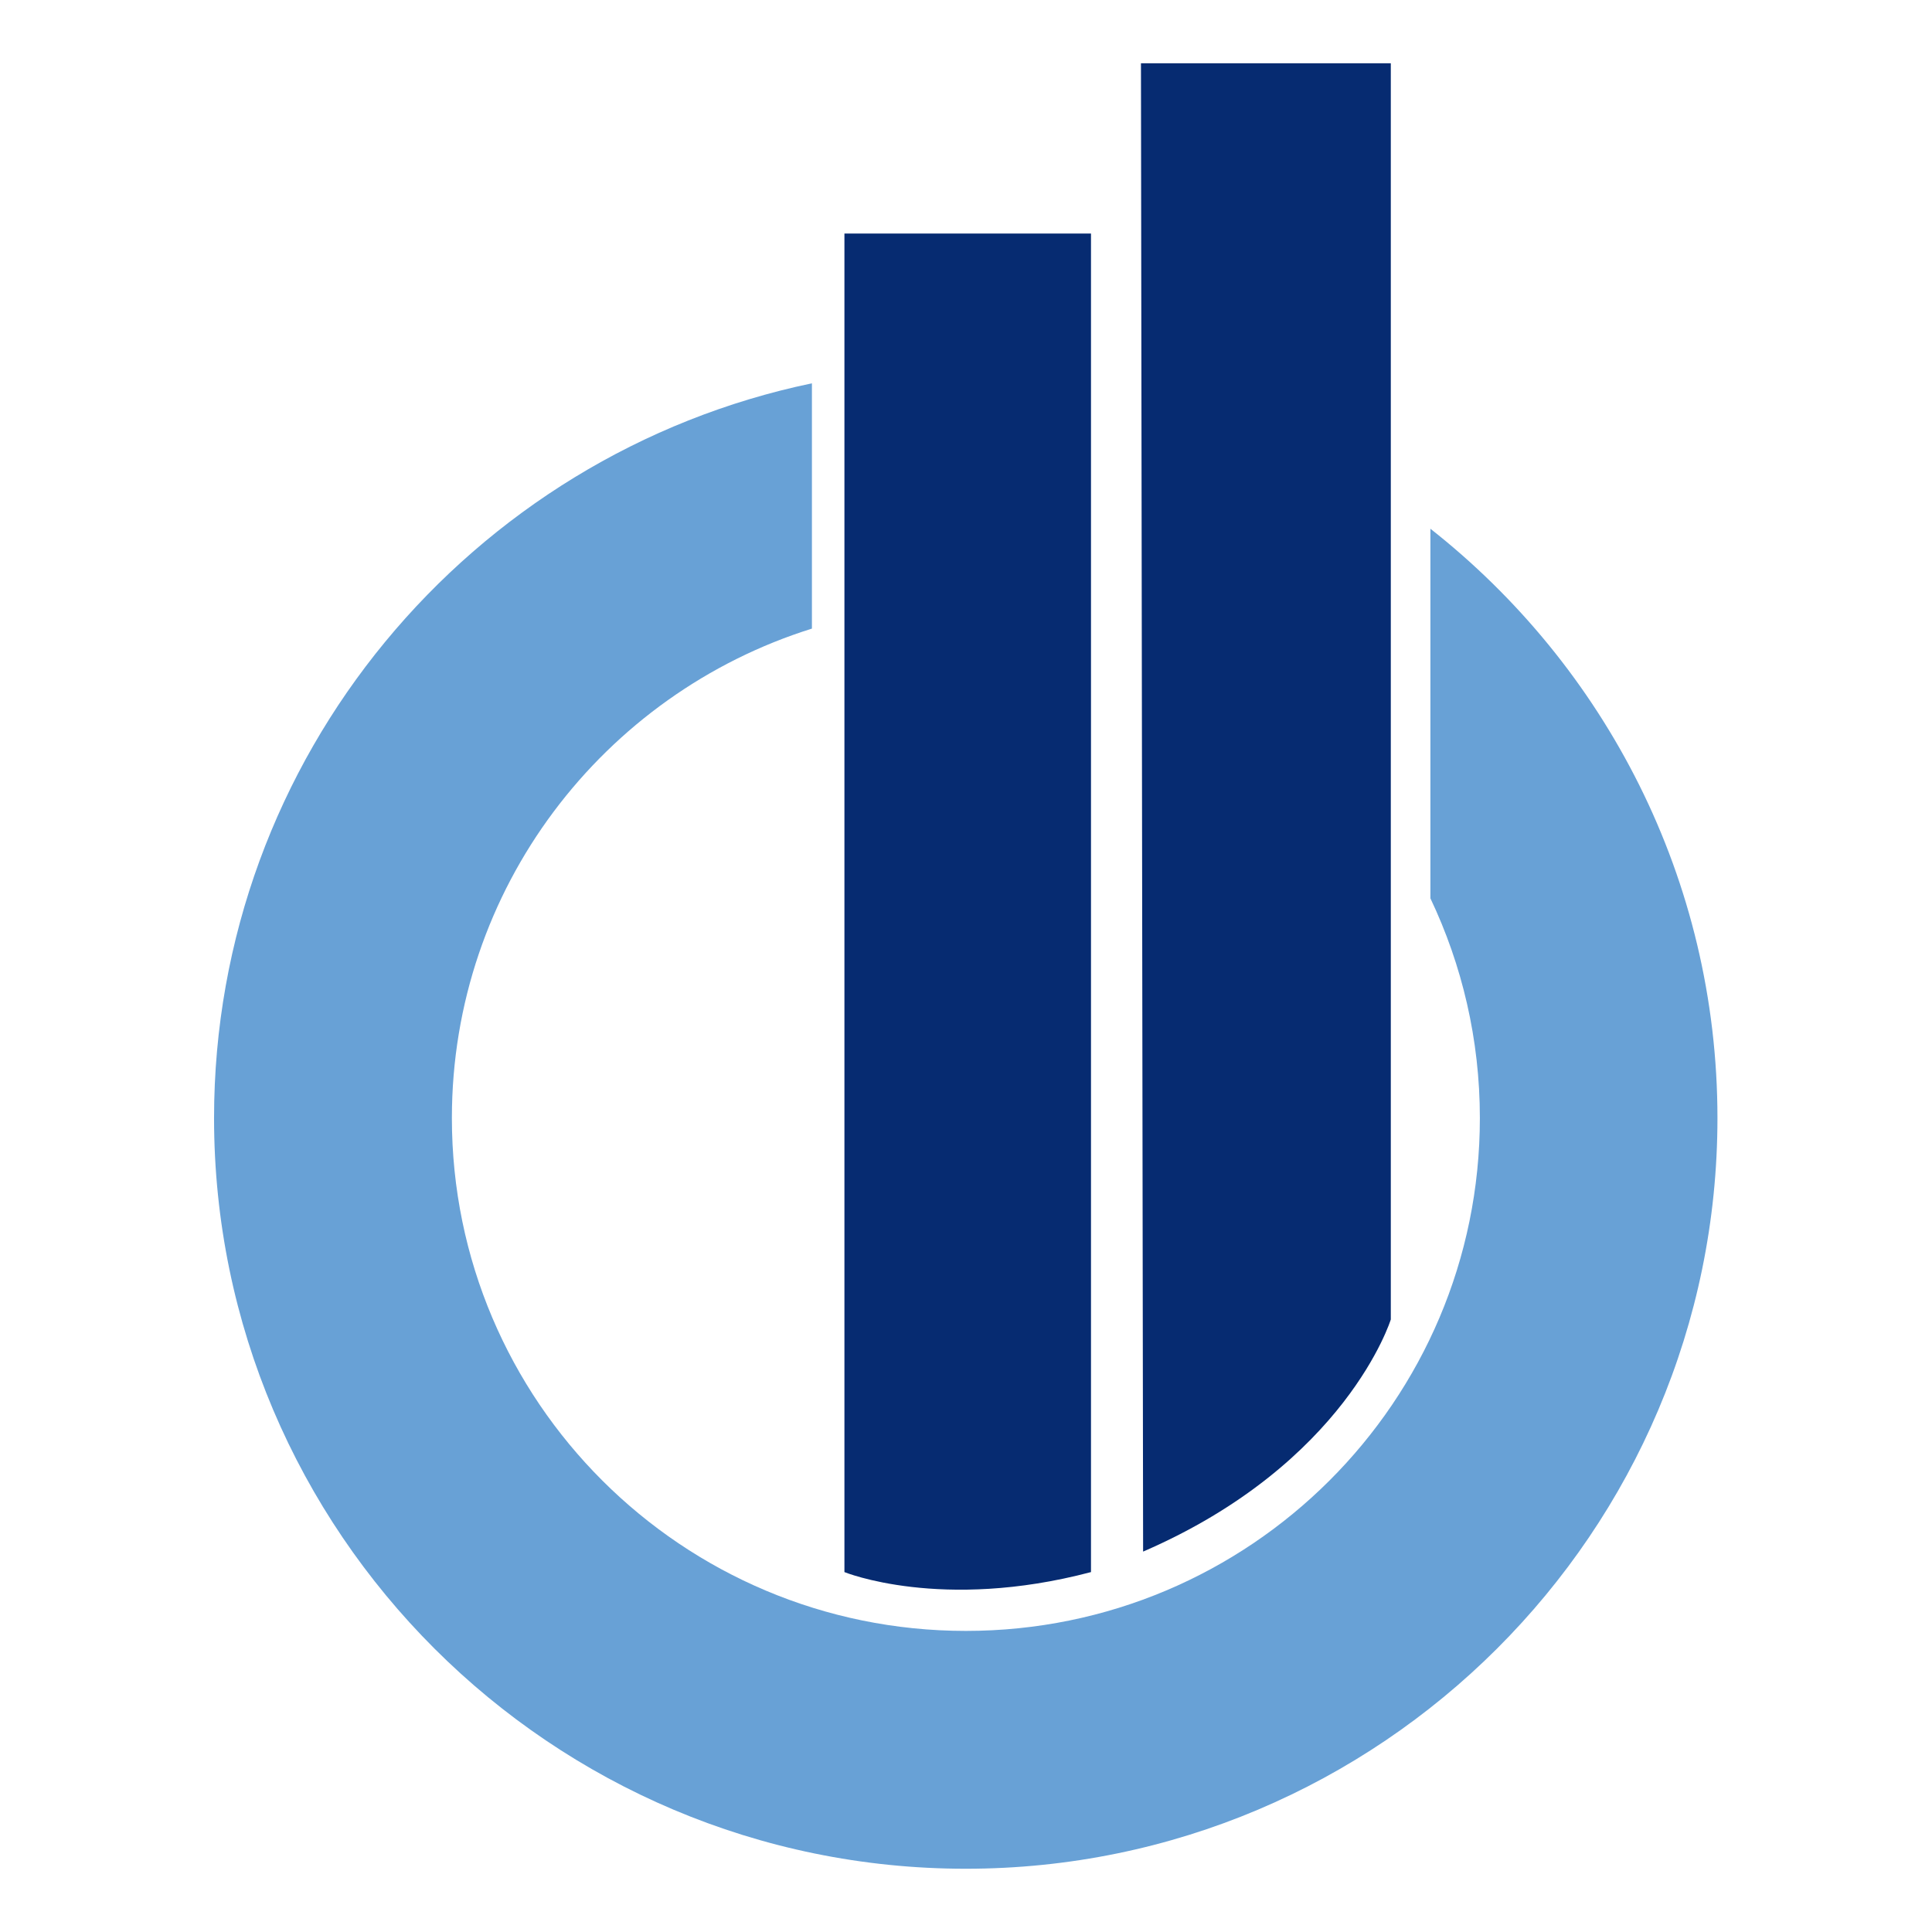
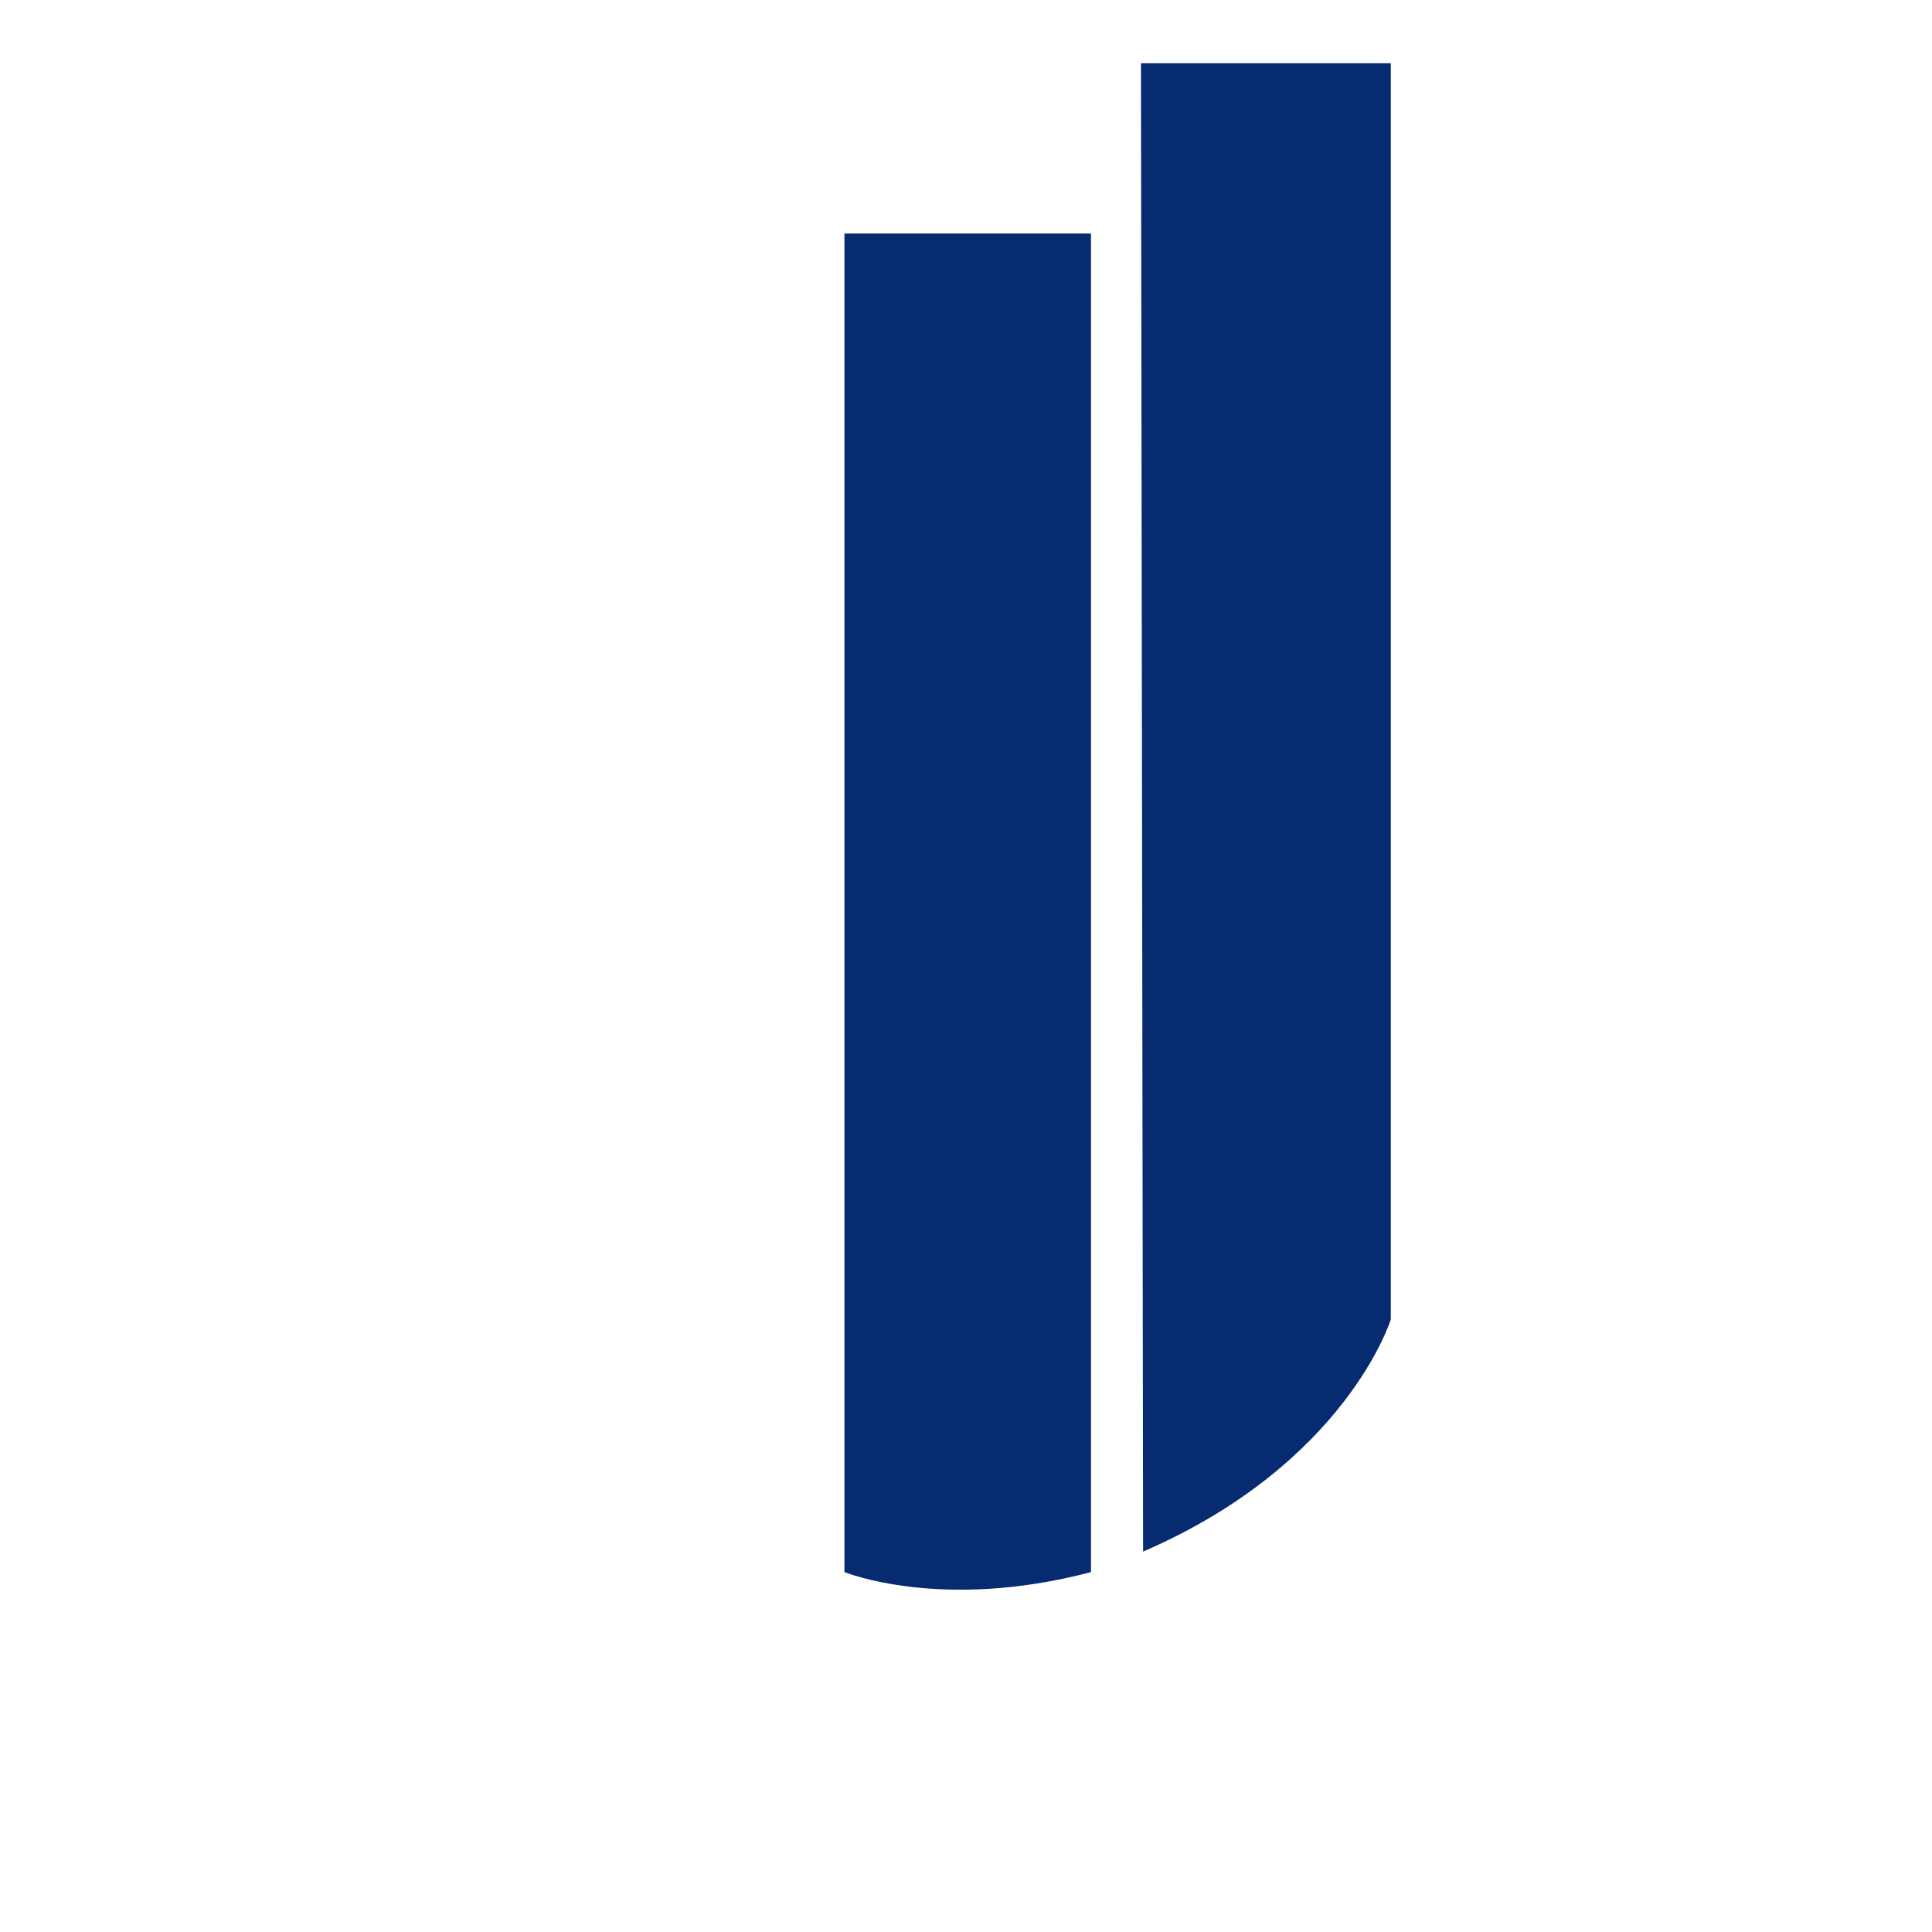
<svg xmlns="http://www.w3.org/2000/svg" xml:space="preserve" width="43.349mm" height="43.349mm" version="1.1" style="shape-rendering:geometricPrecision; text-rendering:geometricPrecision; image-rendering:optimizeQuality; fill-rule:evenodd; clip-rule:evenodd" viewBox="0 0 152.72 152.72">
  <defs>
    <style type="text/css">
   
    .fil0 {fill:none}
    .fil2 {fill:#68A1D6;fill-rule:nonzero}
    .fil1 {fill:#062B71;fill-rule:nonzero}
   
  </style>
  </defs>
  <g id="Layer_x0020_1">
    <rect class="fil0" x="-0" y="-0" width="152.72" height="152.72" />
    <g id="_2016122633968">
      <path class="fil1" d="M66.75 124.27c0,0 7.65,3.13 19.49,0l0 -105.81 -19.49 0 0 105.81z" />
-       <path class="fil2" d="M113.07 41.78l0 29.23c2.5,5.26 3.91,11.15 3.91,17.37 0,22.39 -18.19,40.54 -40.63,40.54 -22.44,0 -40.63,-18.16 -40.63,-40.54 0,-18.16 11.97,-33.53 28.46,-38.69l0 -19.39c-26.95,5.62 -47.26,29.52 -47.26,58.08 0,32.72 26.66,59.34 59.42,59.34 32.76,0 59.42,-26.62 59.42,-59.34 0,-18.88 -8.89,-35.73 -22.71,-46.6z" />
      <path class="fil1" d="M90.36 122.65l-0.17 -117.65 19.75 0 0 99.3c0,0 -3.52,11.4 -19.58,18.35z" />
    </g>
  </g>
</svg>